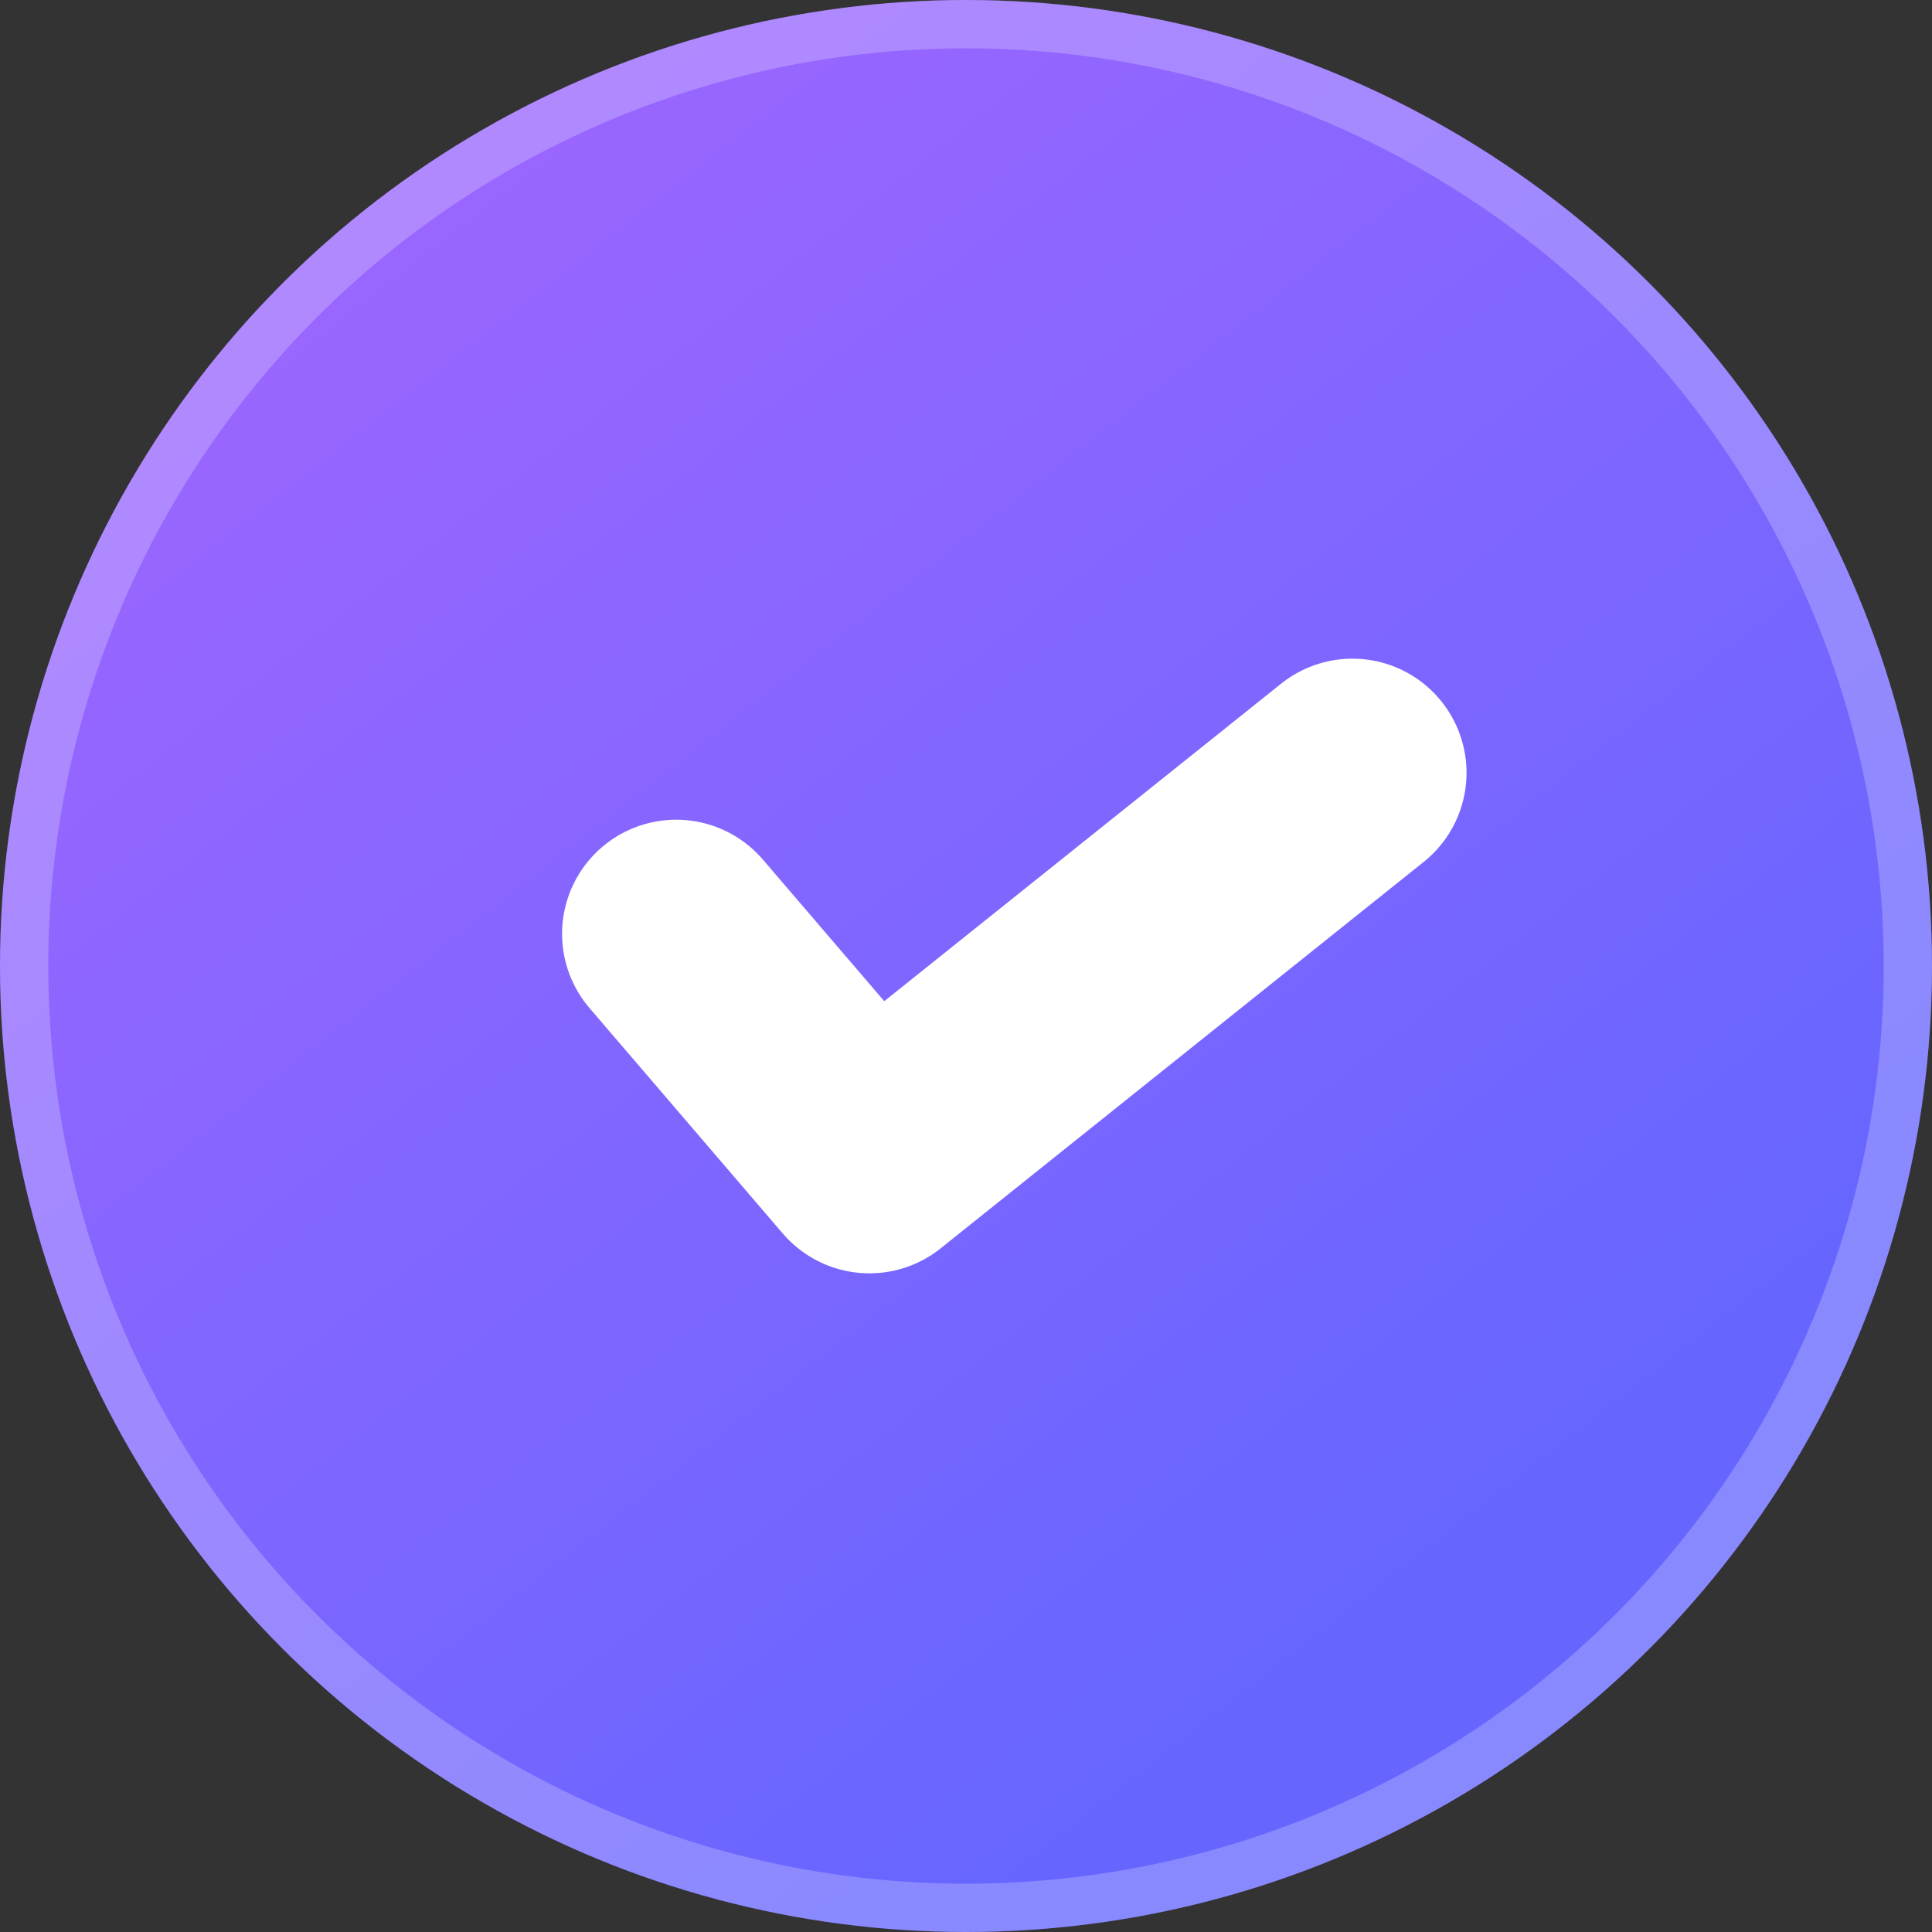
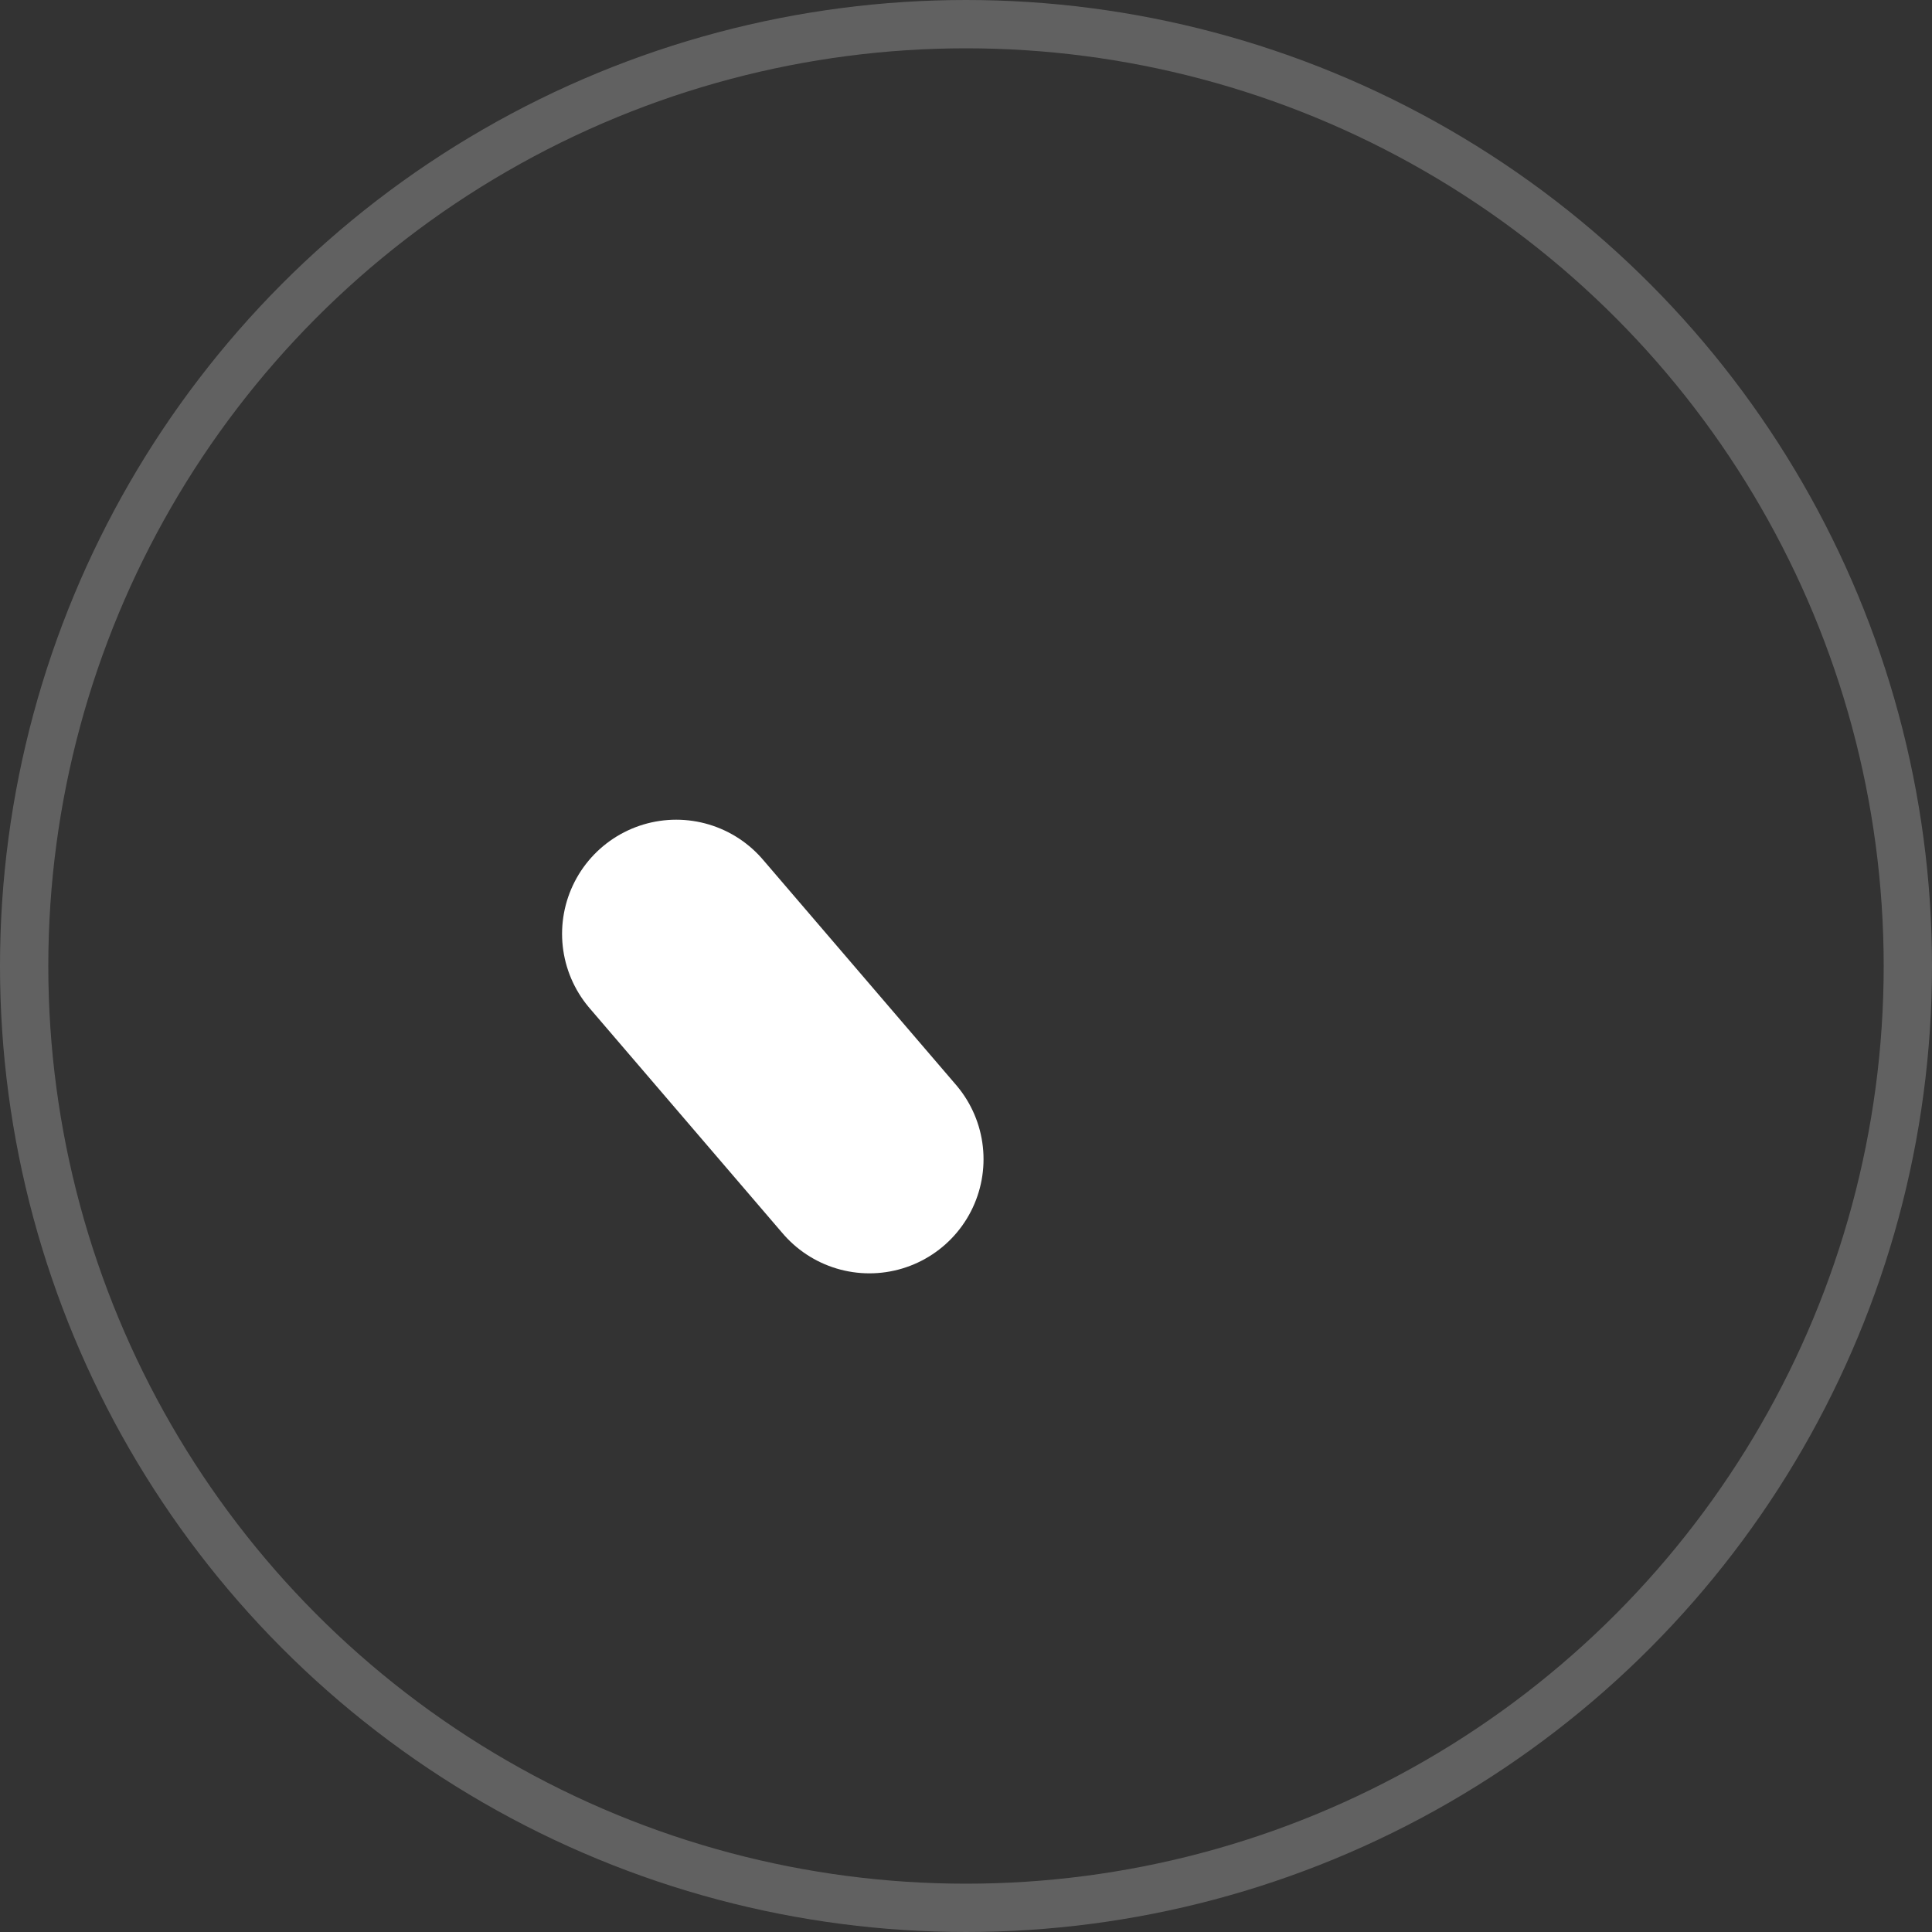
<svg xmlns="http://www.w3.org/2000/svg" width="20" height="20" viewBox="0 0 20 20" fill="none">
  <rect x="0" y="0" width="20" height="20" fill="#333333" stroke="none" />
-   <circle cx="10" cy="10" r="10" fill="url(#paint0_linear_1494_1088)" />
  <circle cx="10" cy="10" r="9.75" stroke="white" stroke-opacity="0.23" stroke-width="0.5" />
-   <path d="M7 9.667L9 12L14 8" stroke="white" stroke-width="2.363" stroke-linecap="round" stroke-linejoin="round" />
+   <path d="M7 9.667L9 12" stroke="white" stroke-width="2.363" stroke-linecap="round" stroke-linejoin="round" />
  <defs>
    <linearGradient id="paint0_linear_1494_1088" x1="7.547" y1="-4.82845e-07" x2="18.179" y2="13.61" gradientUnits="userSpaceOnUse">
      <stop stop-color="#9966FF" />
      <stop offset="1" stop-color="#6666FF" />
    </linearGradient>
  </defs>
</svg>